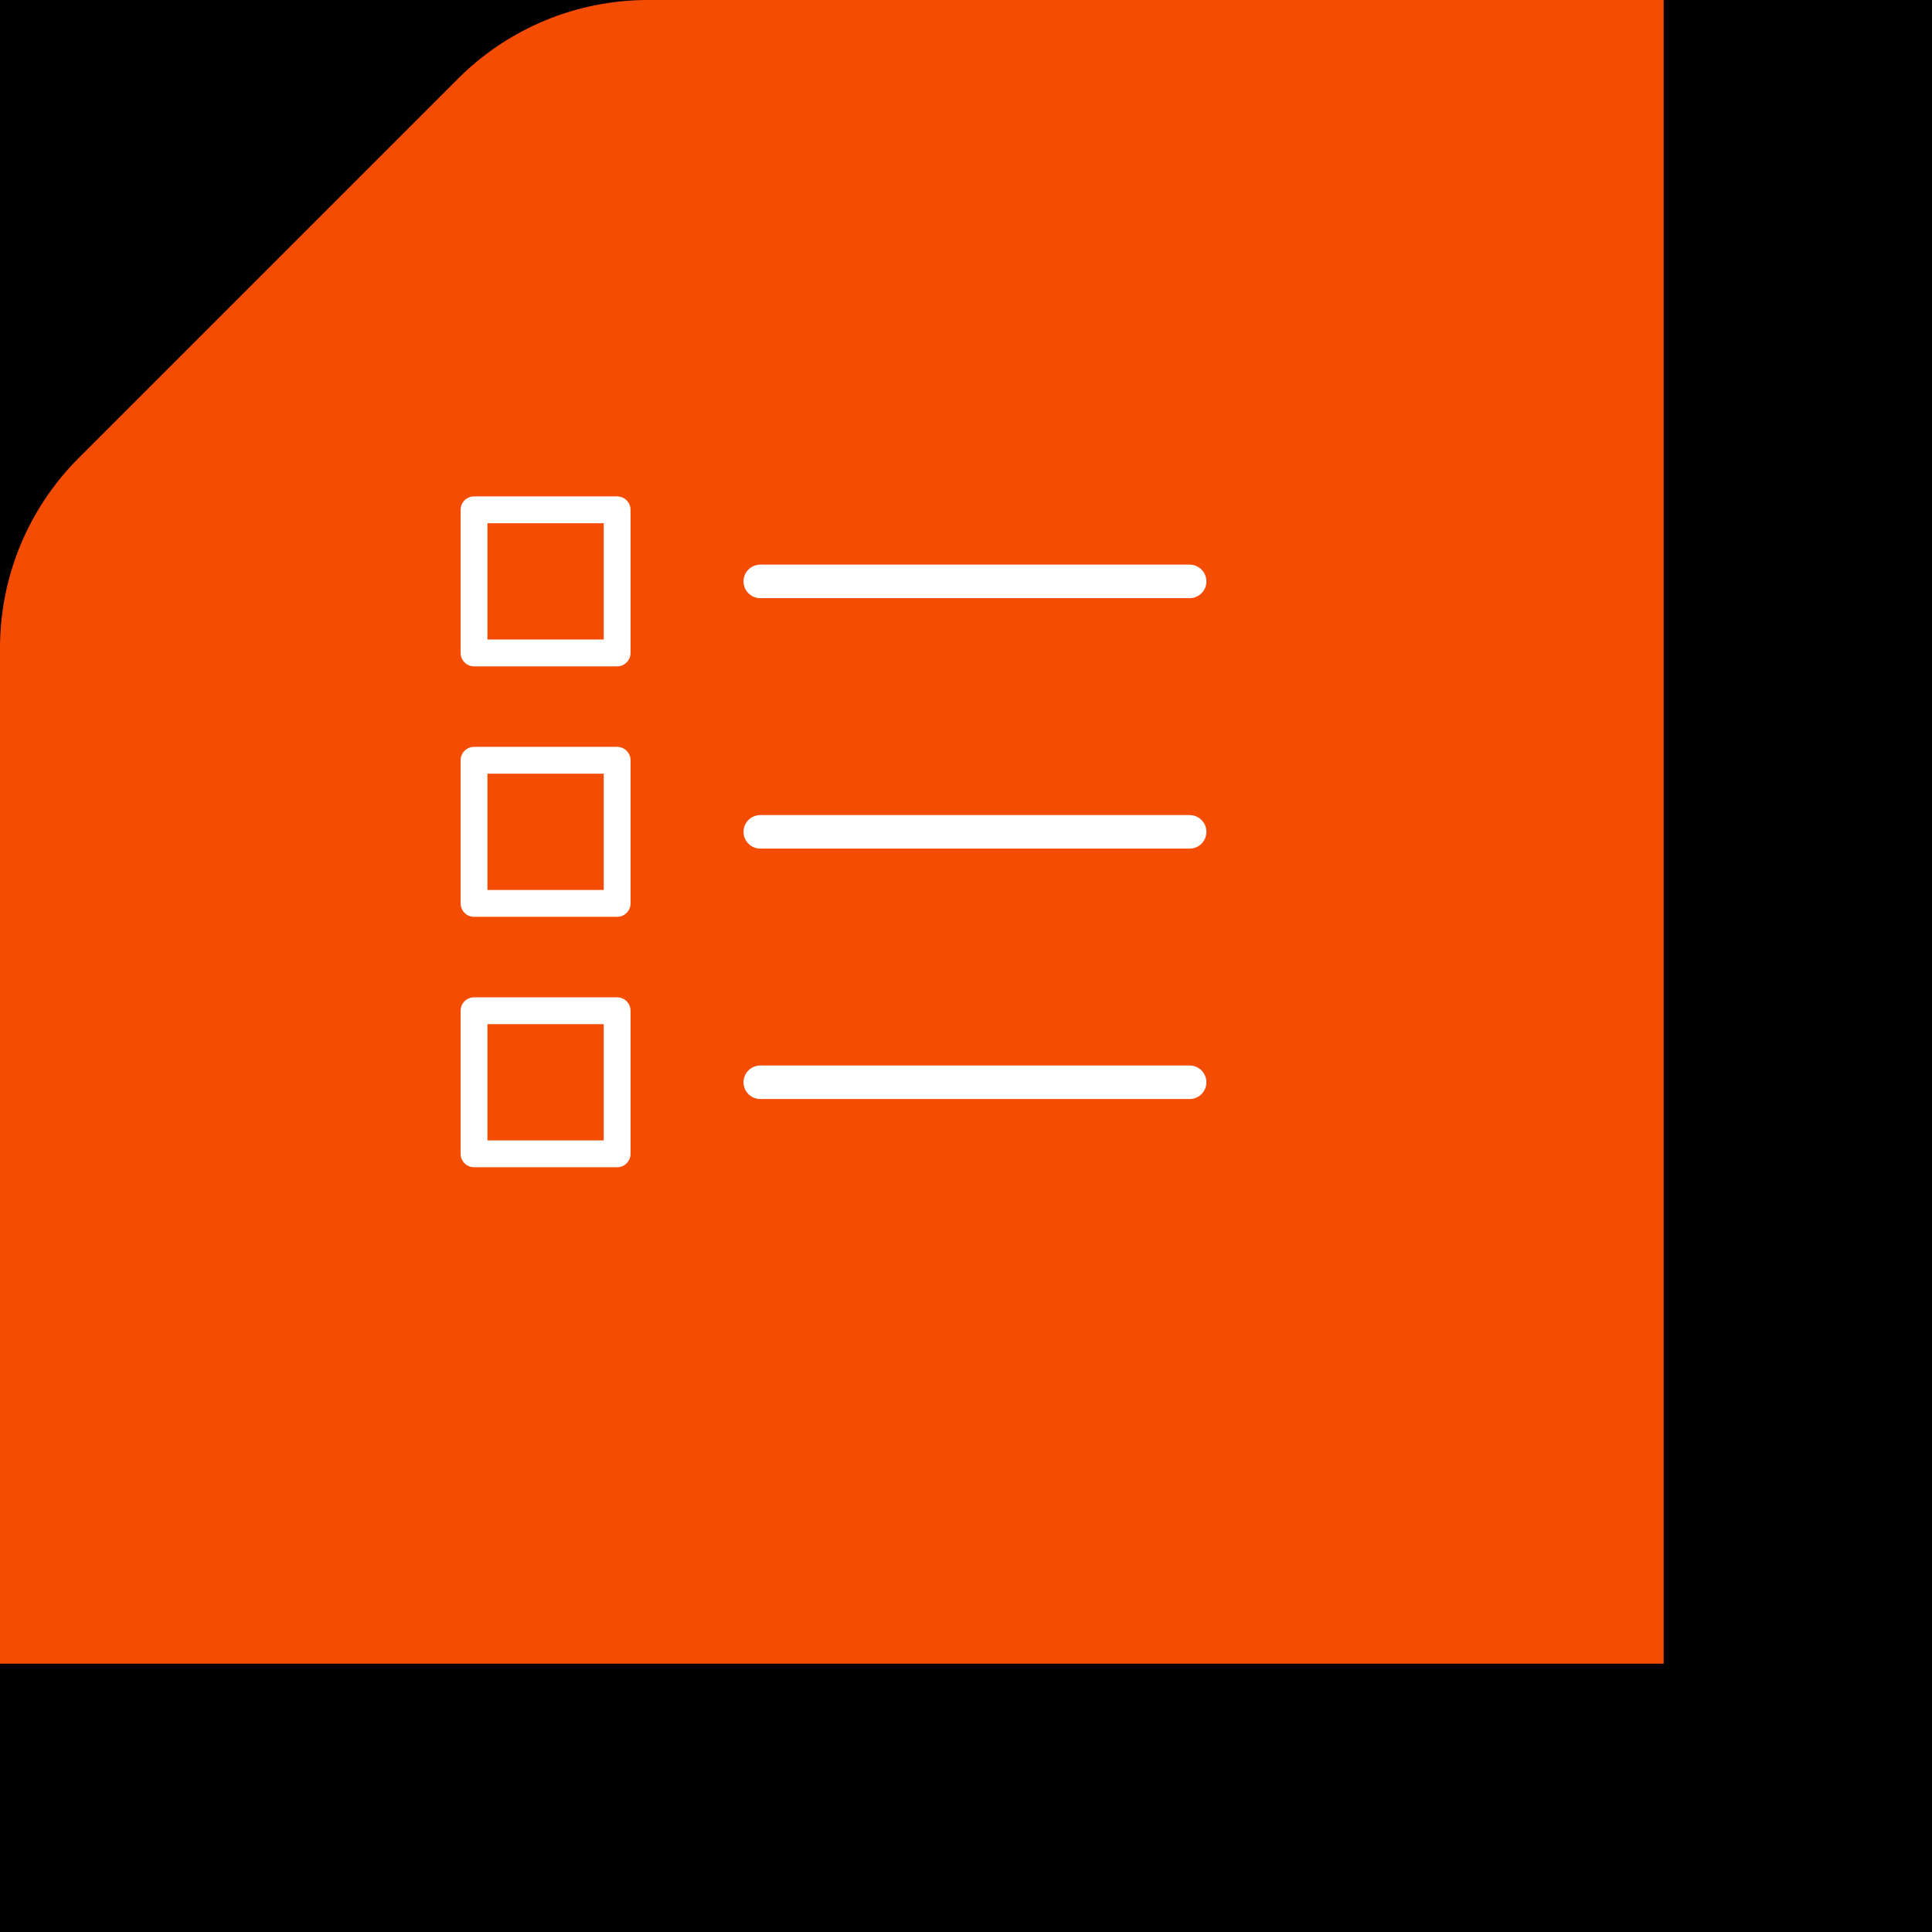
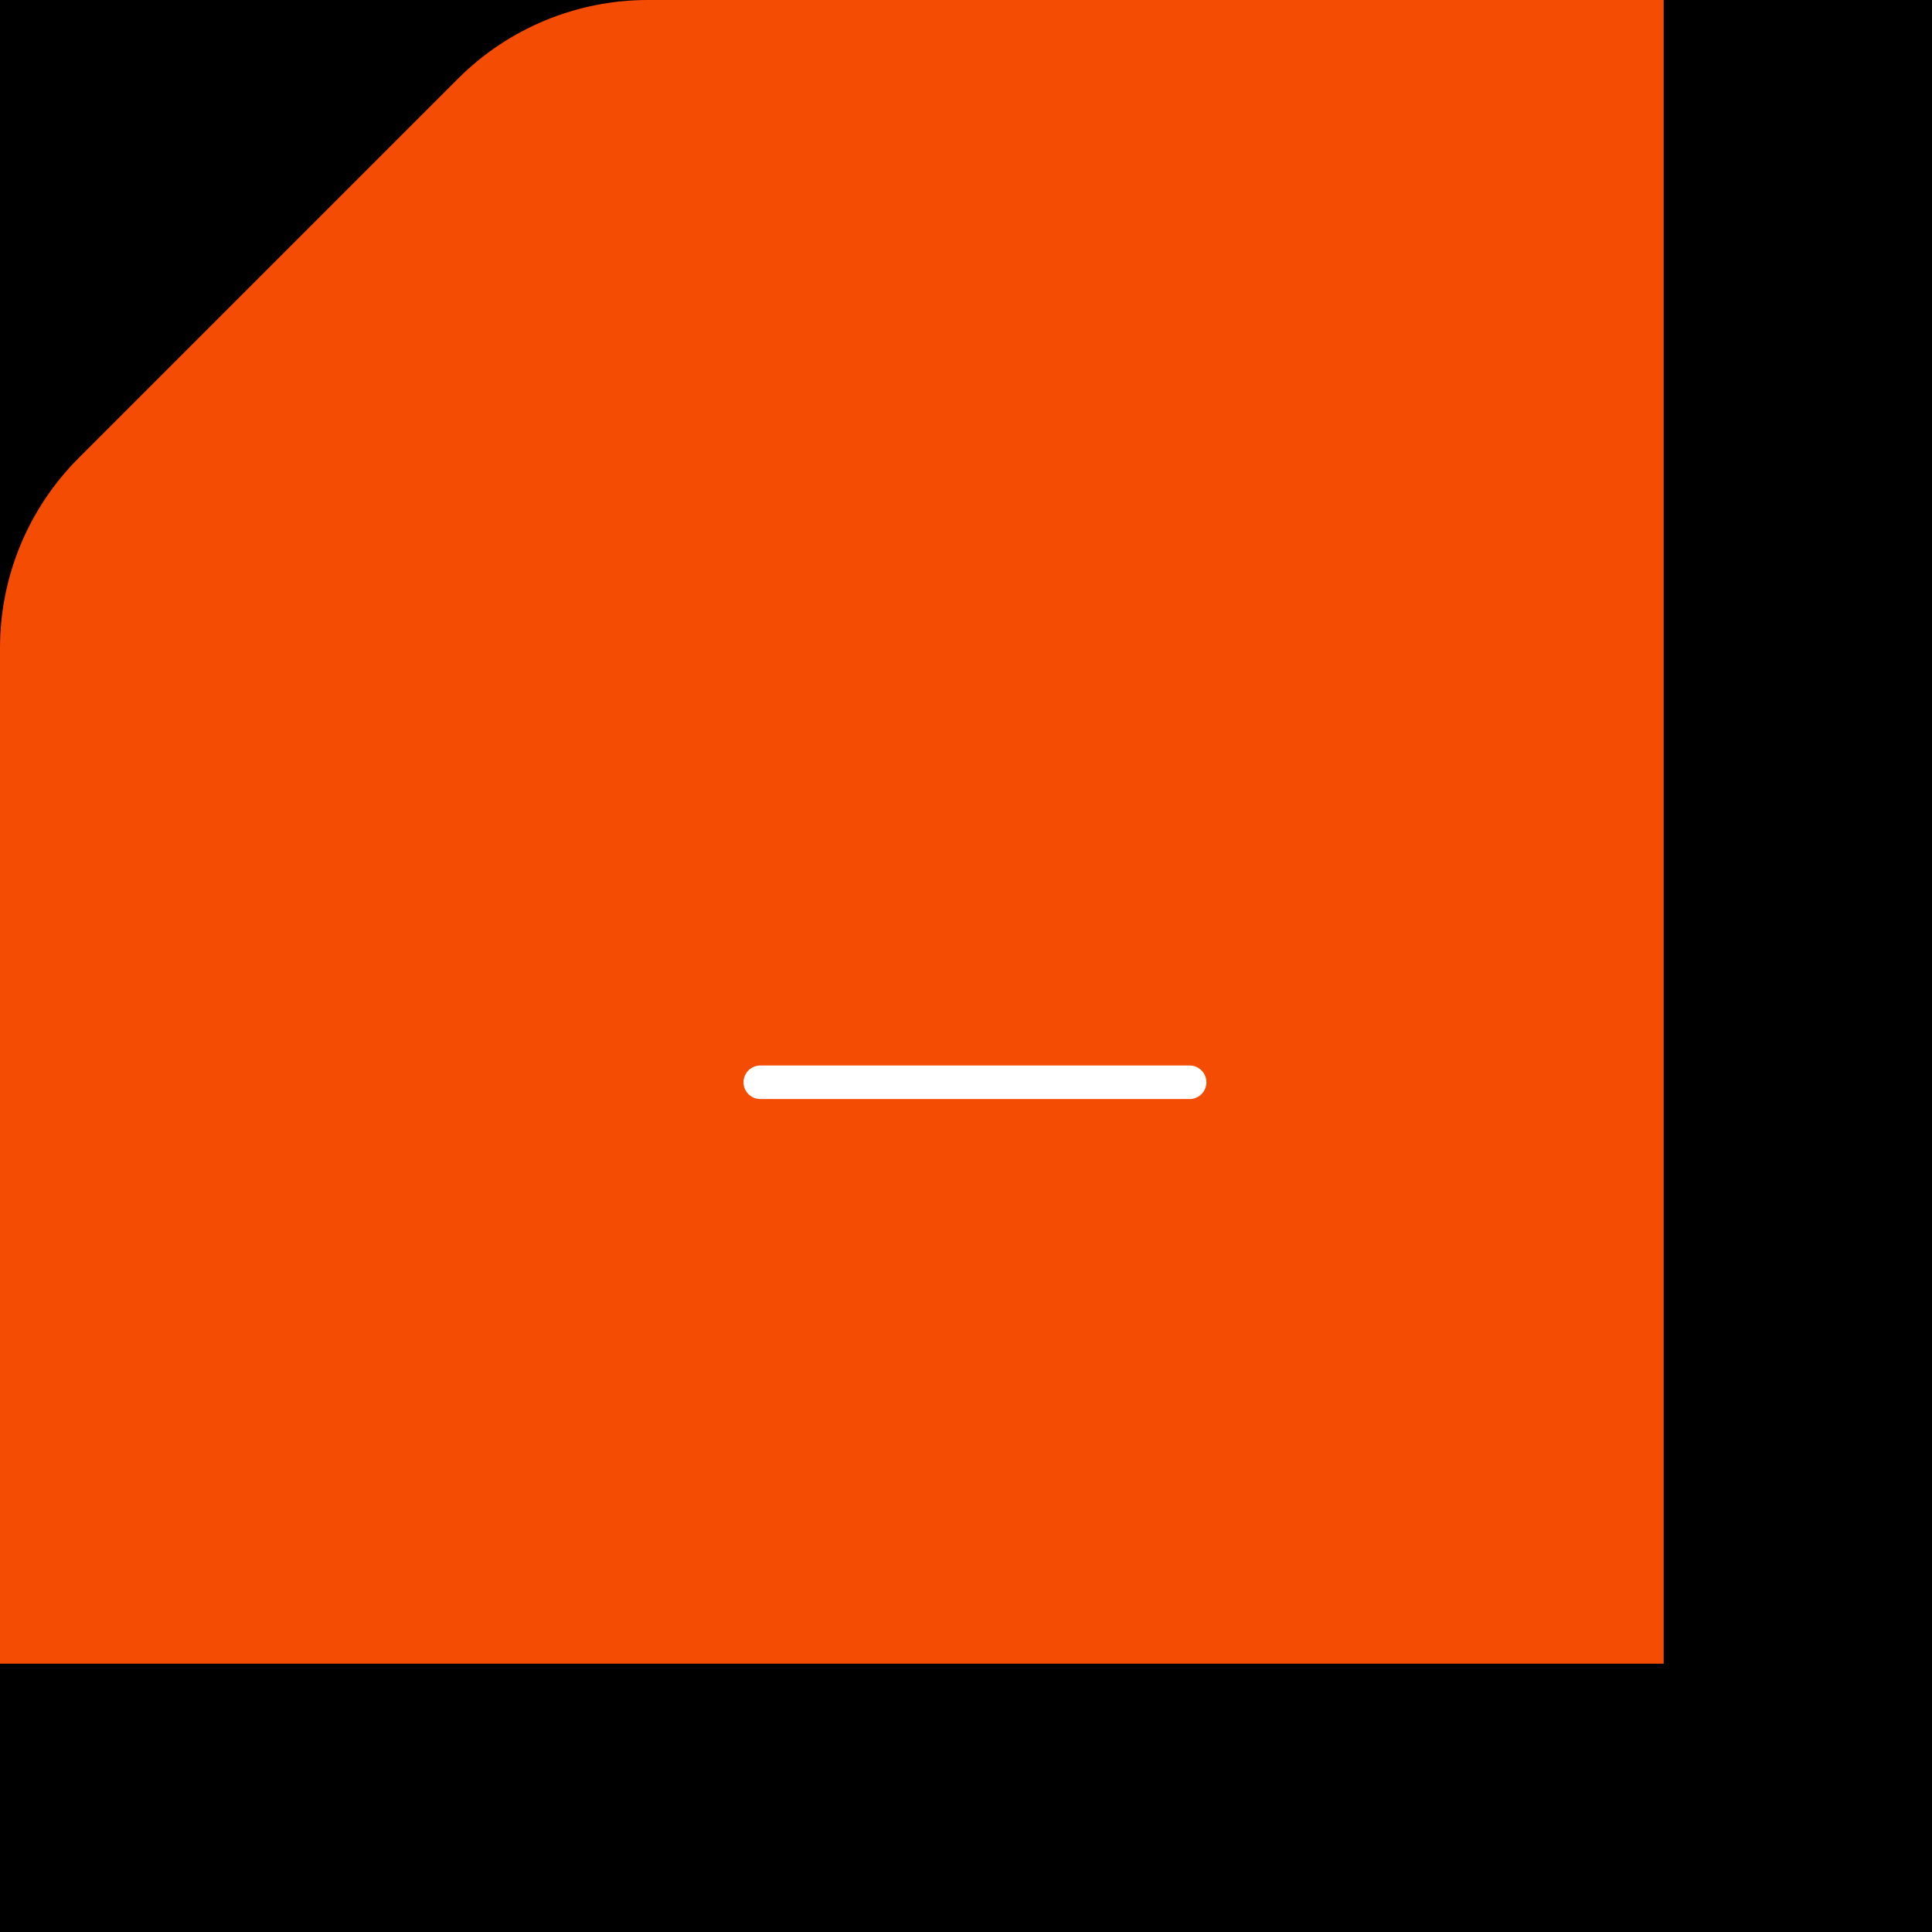
<svg xmlns="http://www.w3.org/2000/svg" width="72" height="72" viewBox="0 0 72 72" fill="none">
  <rect x="0" y="0" width="72" height="72" fill="#333333" stroke="none" />
  <g clip-path="url(#clip0_2021_947)">
    <rect width="72" height="72" fill="black" />
    <path d="M10 10L17.071 2.929C18.946 1.054 21.49 0 24.142 0H62V62H0V24.142C0 21.49 1.054 18.946 2.929 17.071L10 10Z" fill="#F54C03" />
-     <path d="M28.334 31H44.334" stroke="white" stroke-width="1.25" stroke-linecap="round" stroke-linejoin="round" />
    <path d="M28.334 40.333H44.334" stroke="white" stroke-width="1.25" stroke-linecap="round" stroke-linejoin="round" />
-     <path d="M28.334 21.667H44.334" stroke="white" stroke-width="1.25" stroke-linecap="round" stroke-linejoin="round" />
-     <path d="M22.999 37.667H17.666V43H22.999V37.667Z" stroke="white" stroke-linejoin="round" />
-     <path d="M22.999 28.333H17.666V33.667H22.999V28.333Z" stroke="white" stroke-linejoin="round" />
-     <path d="M22.999 19H17.666V24.333H22.999V19Z" stroke="white" stroke-linejoin="round" />
  </g>
  <defs>
    <clipPath id="clip0_2021_947">
      <rect width="72" height="72" fill="white" />
    </clipPath>
  </defs>
</svg>